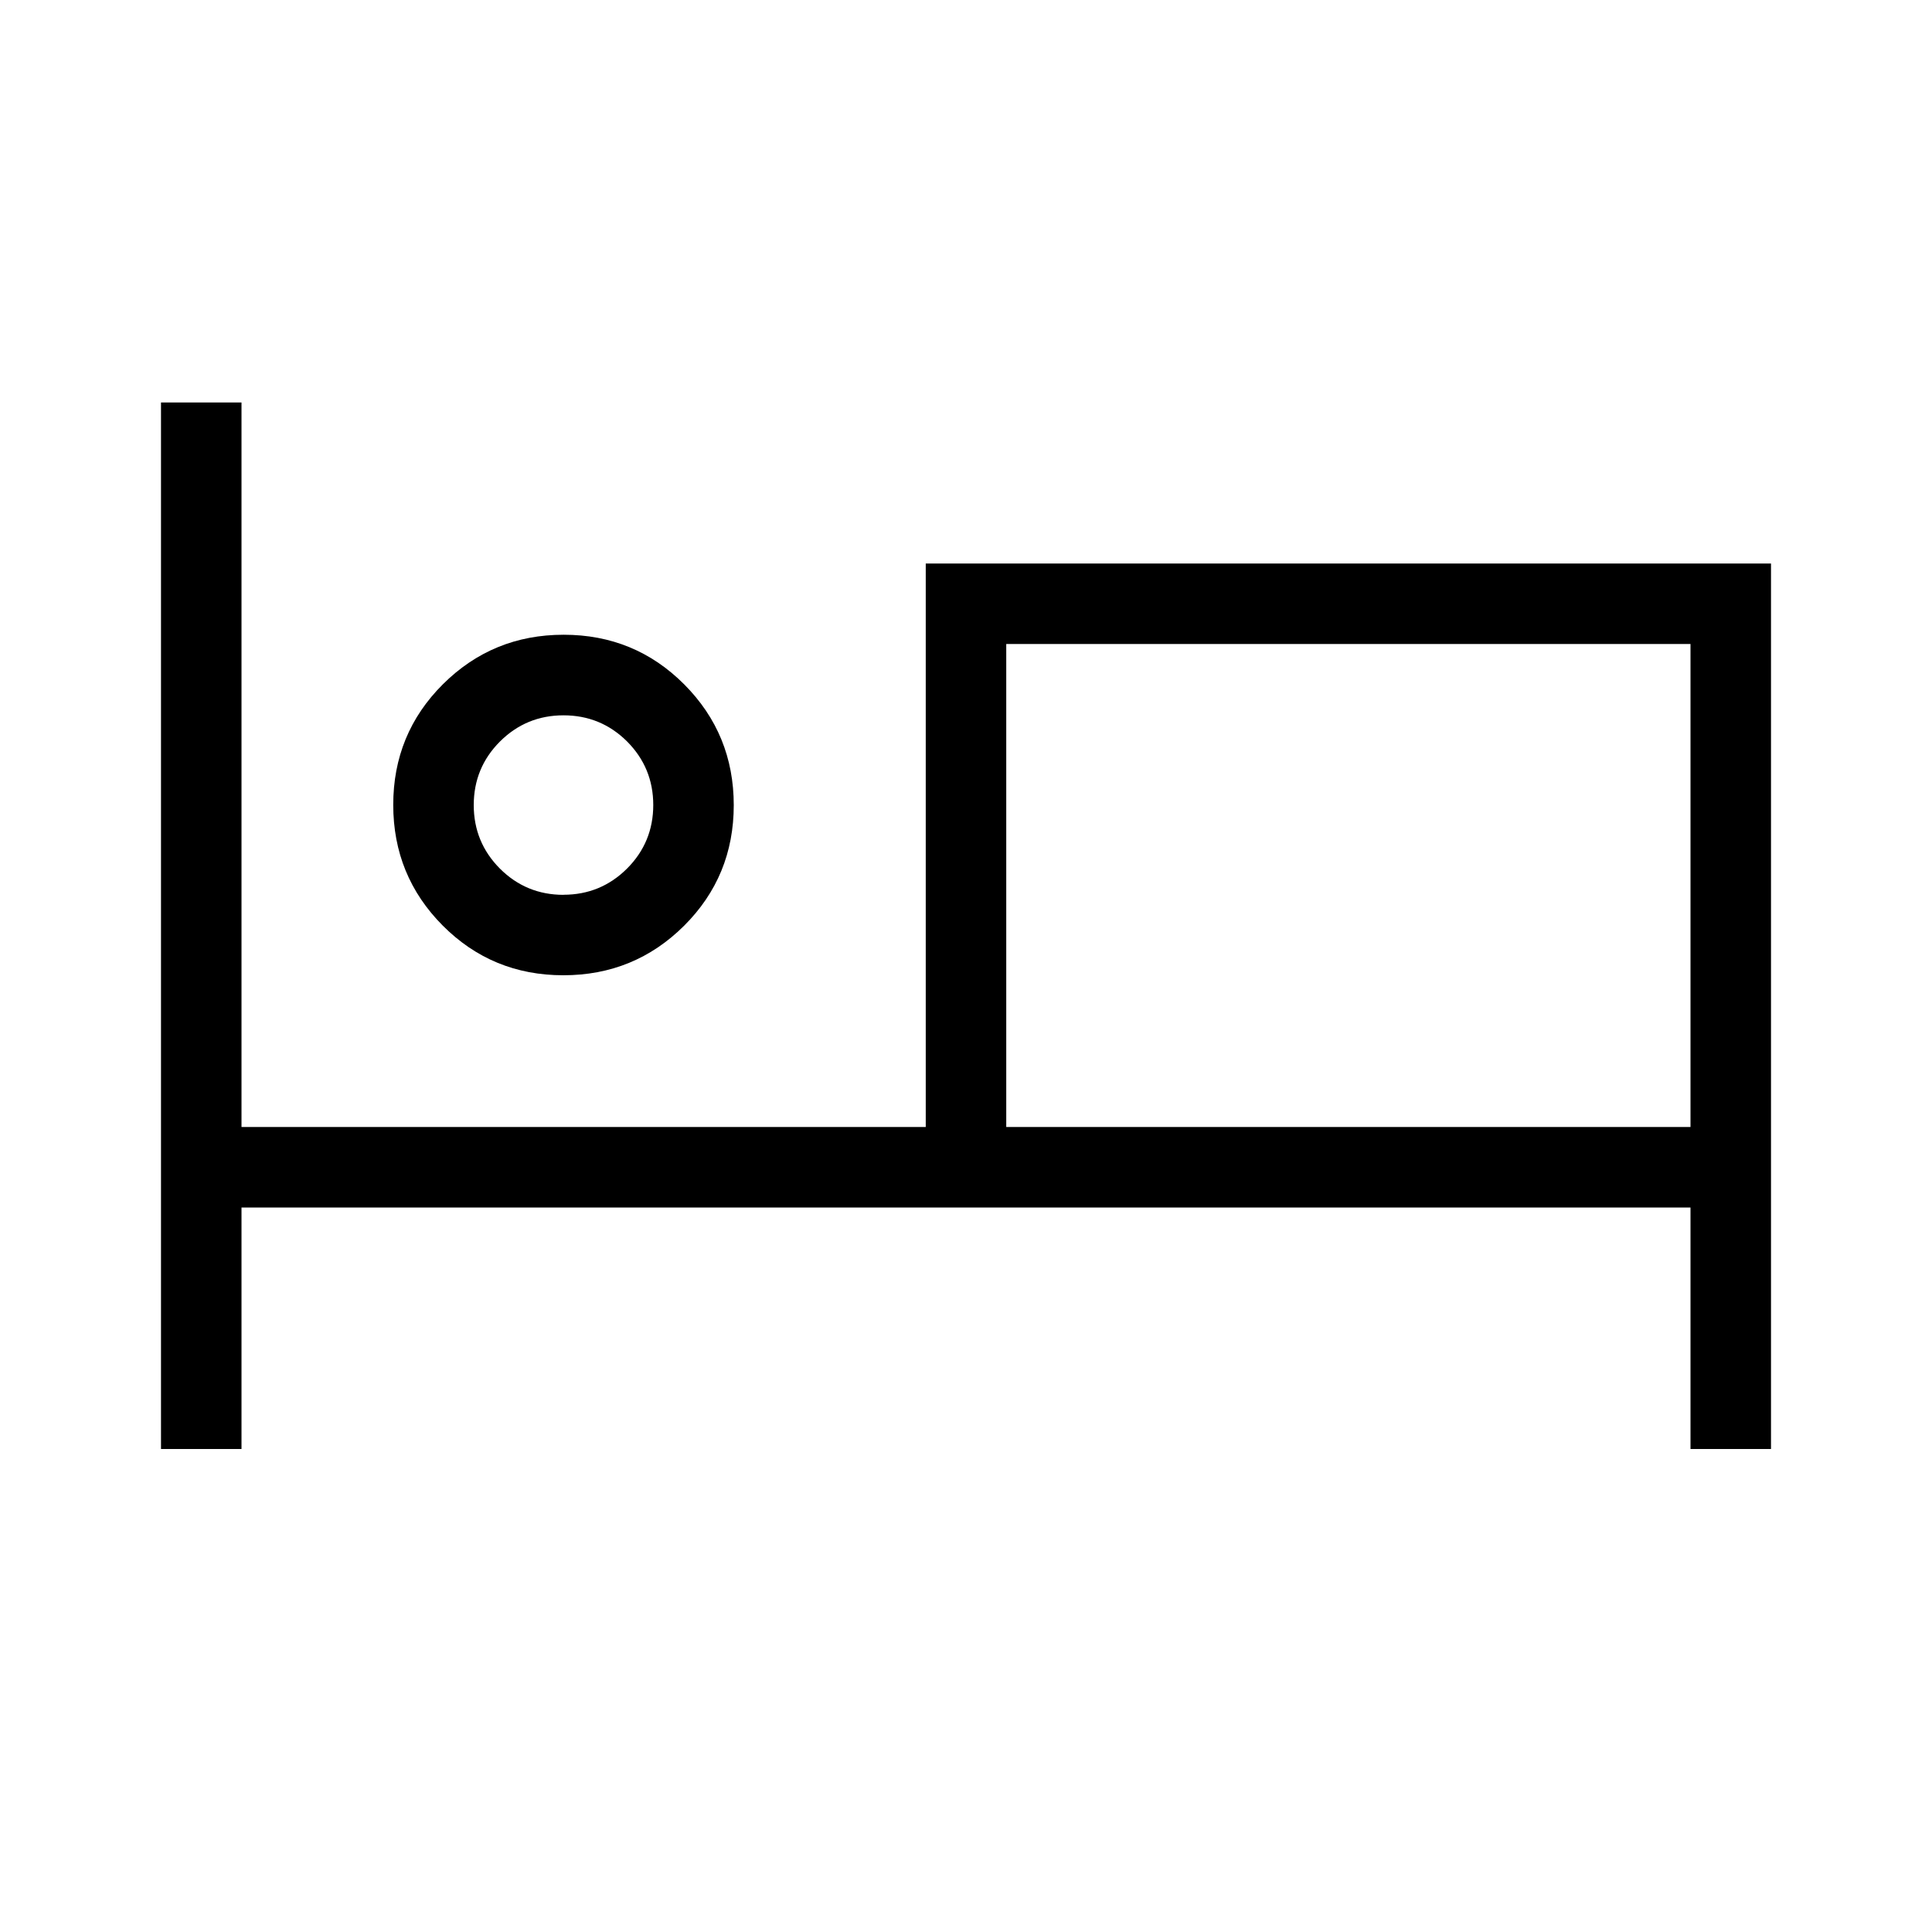
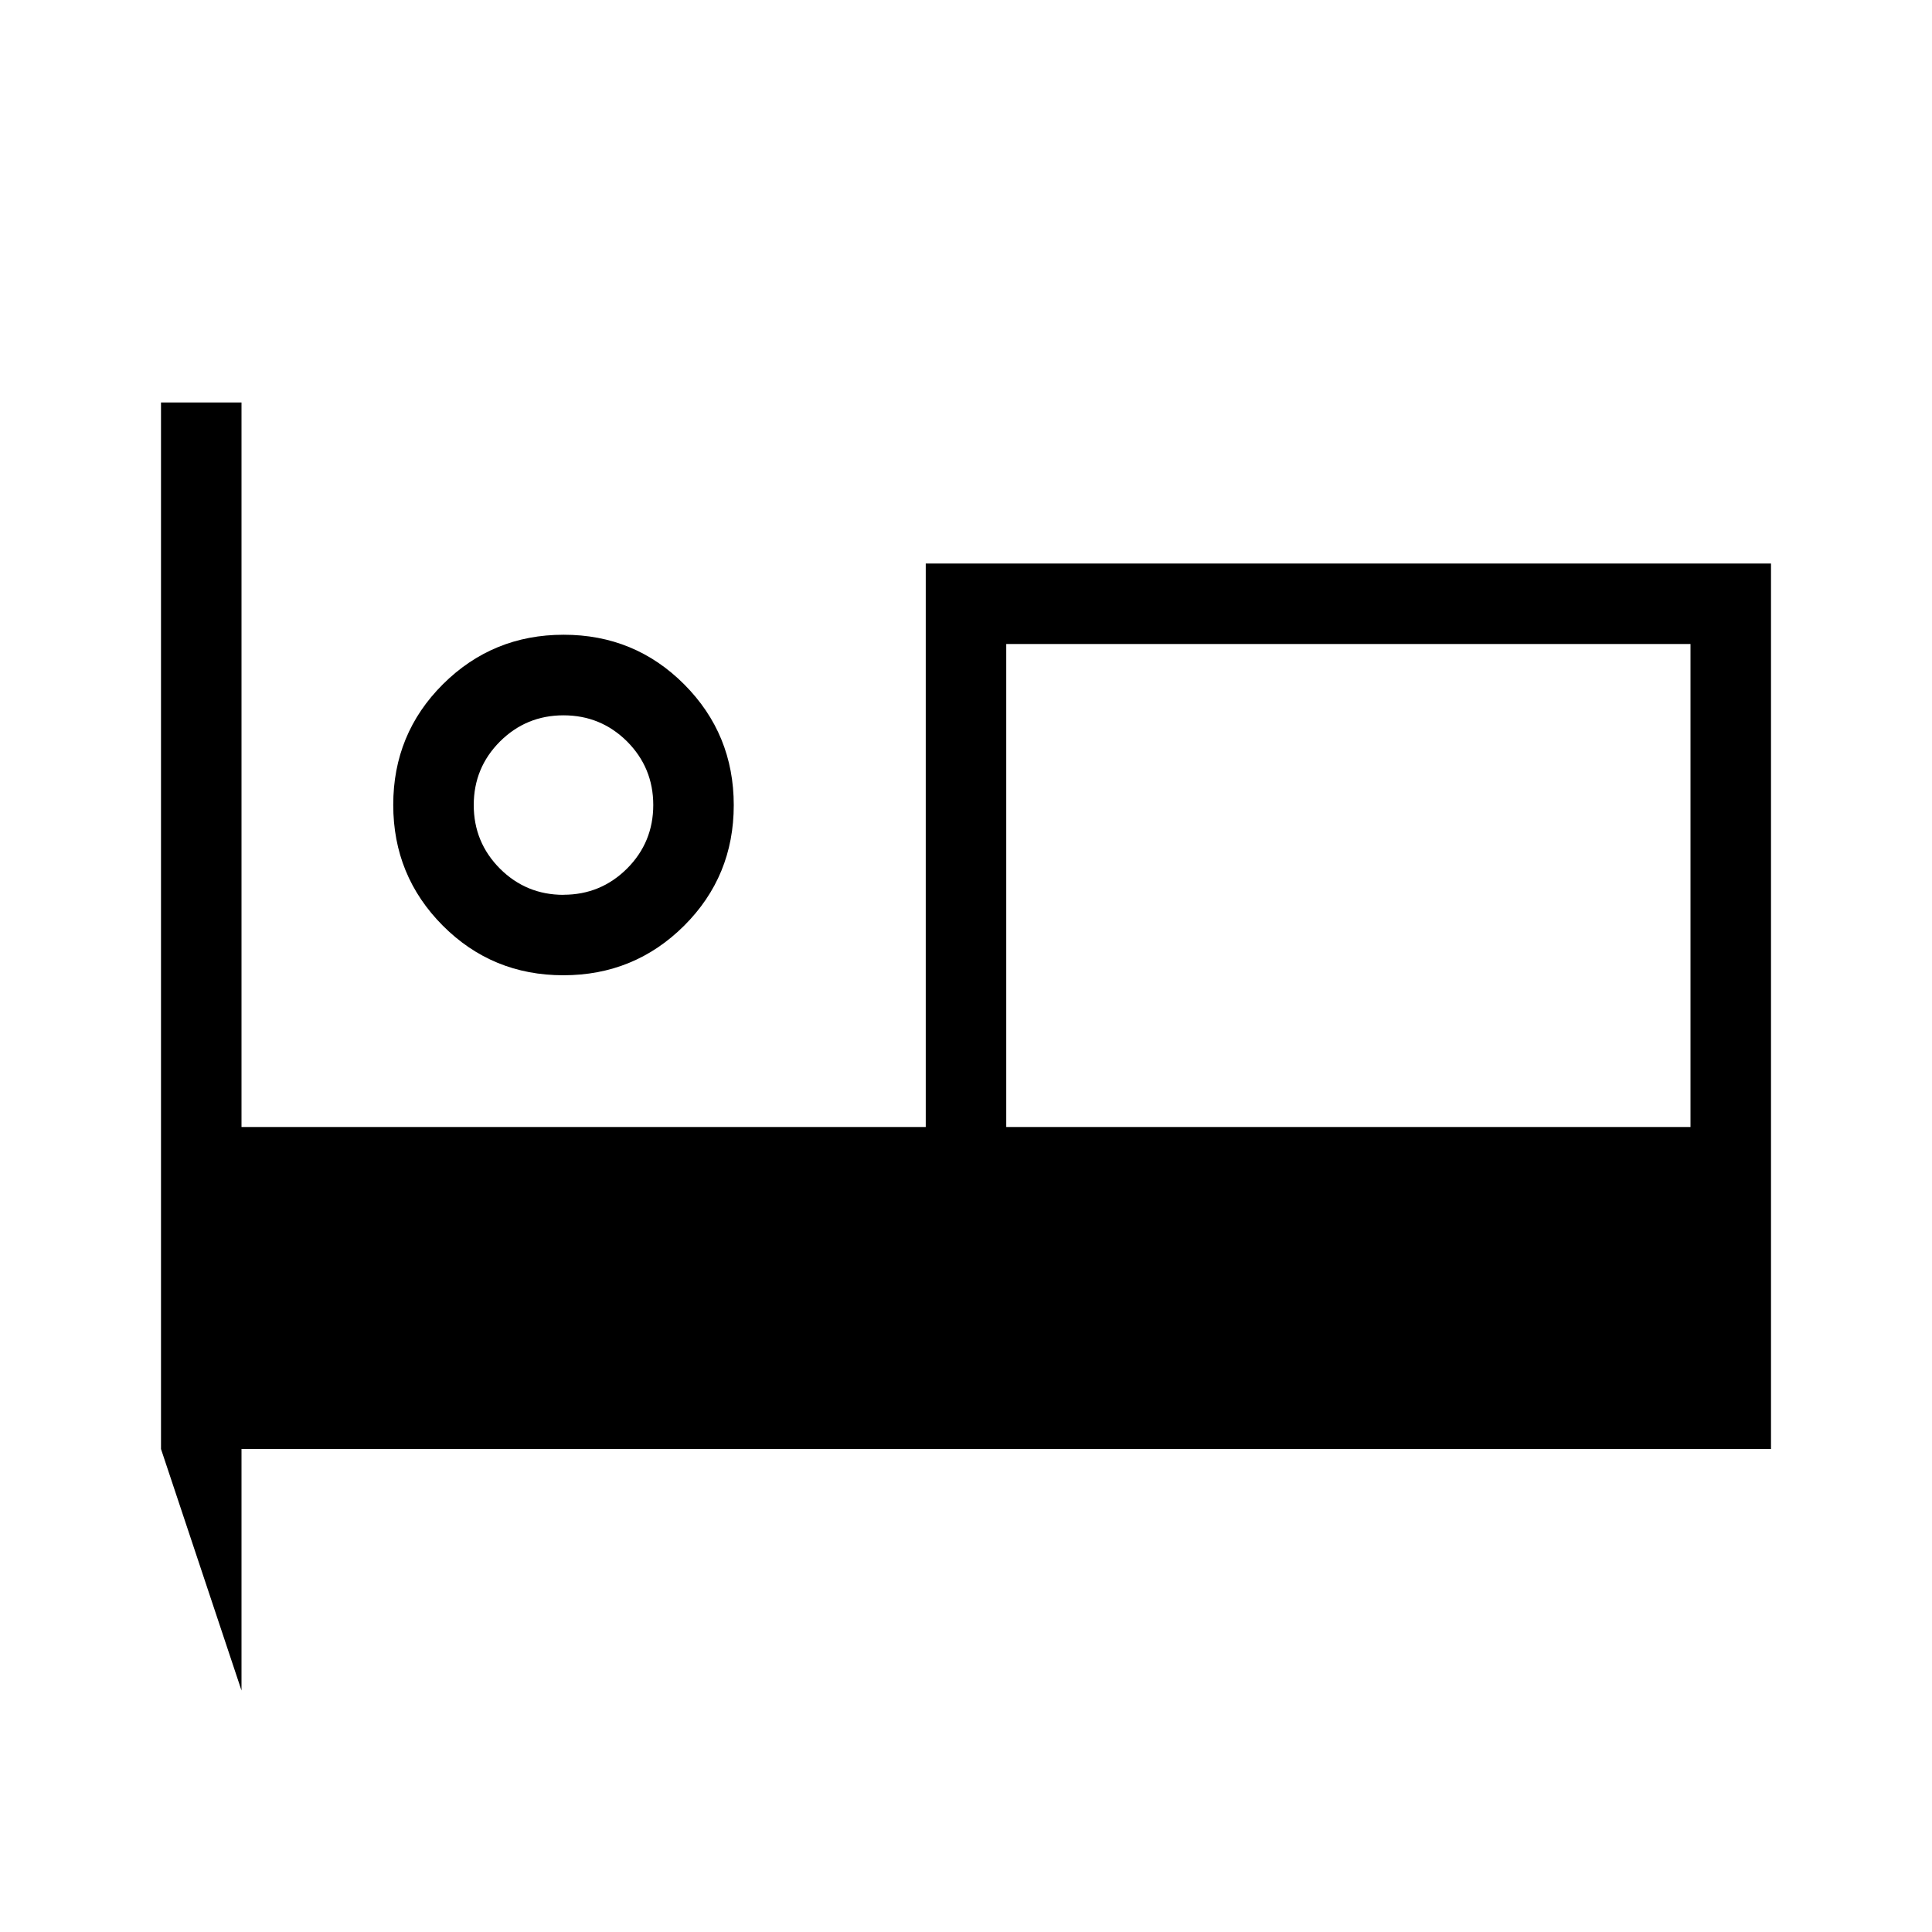
<svg xmlns="http://www.w3.org/2000/svg" viewBox="0 0 24 24">
-   <path fill="currentColor" d="M2 18V5h1v9h8.5V7H22v11h-1v-3H3v3zm4.998-5.885q-.883 0-1.498-.617q-.615-.618-.615-1.5q0-.883.617-1.498q.618-.615 1.5-.615q.883 0 1.498.617q.615.618.615 1.5q0 .883-.617 1.498q-.618.615-1.5.615M12.5 14H21V8h-8.5zM7 11.115q.463 0 .79-.326q.325-.326.325-.789t-.326-.79Q7.463 8.886 7 8.886t-.79.326q-.325.326-.325.789t.326.79q.326.325.789.325M12.5 8v6z" />
+   <path fill="currentColor" d="M2 18V5h1v9h8.5V7H22v11h-1H3v3zm4.998-5.885q-.883 0-1.498-.617q-.615-.618-.615-1.5q0-.883.617-1.498q.618-.615 1.5-.615q.883 0 1.498.617q.615.618.615 1.5q0 .883-.617 1.498q-.618.615-1.5.615M12.5 14H21V8h-8.5zM7 11.115q.463 0 .79-.326q.325-.326.325-.789t-.326-.79Q7.463 8.886 7 8.886t-.79.326q-.325.326-.325.789t.326.79q.326.325.789.325M12.5 8v6z" />
</svg>